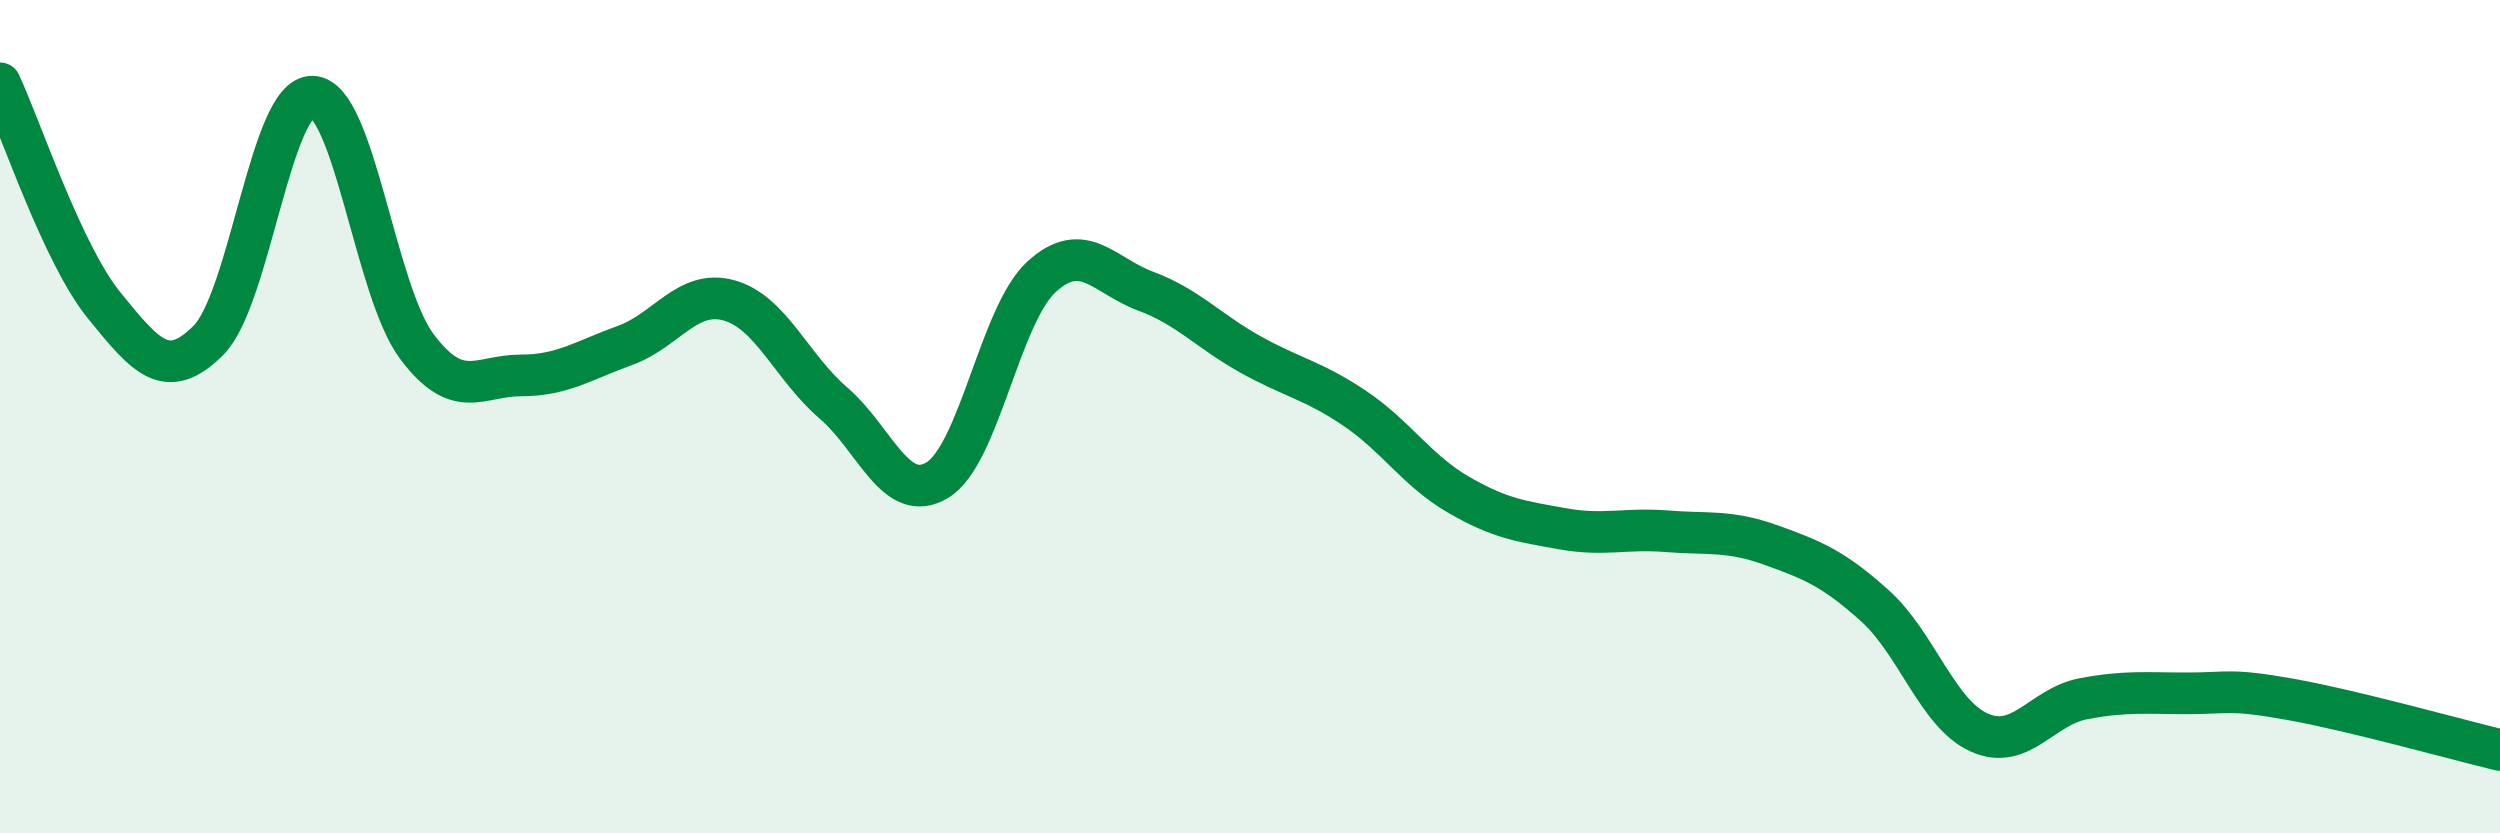
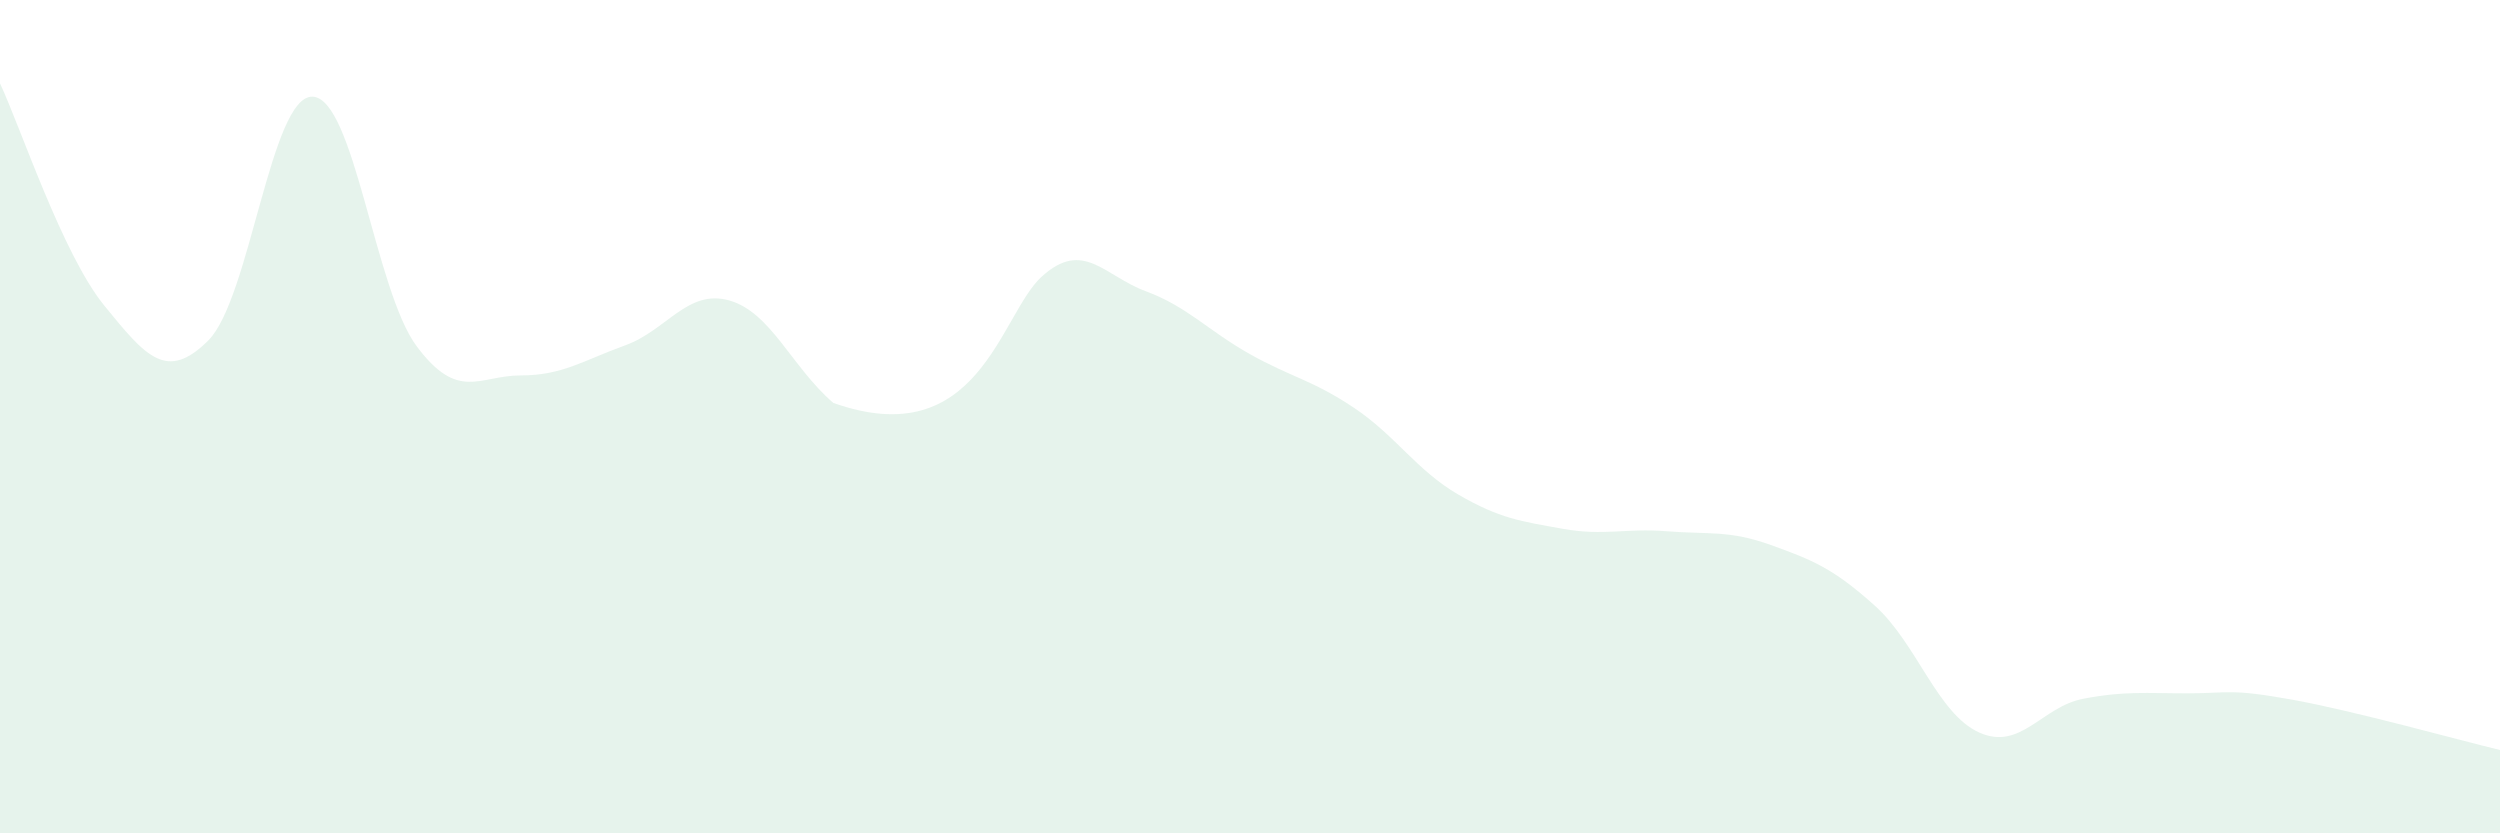
<svg xmlns="http://www.w3.org/2000/svg" width="60" height="20" viewBox="0 0 60 20">
-   <path d="M 0,2 C 0.5,3.07 1.5,6.1 2.5,7.33 C 3.5,8.56 4,9.17 5,8.17 C 6,7.17 6.5,2.29 7.5,2.32 C 8.5,2.35 9,6.97 10,8.31 C 11,9.65 11.5,9.01 12.5,9.01 C 13.5,9.01 14,8.65 15,8.29 C 16,7.93 16.5,6.93 17.5,7.21 C 18.5,7.49 19,8.81 20,9.67 C 21,10.53 21.5,12.13 22.5,11.52 C 23.5,10.91 24,7.55 25,6.64 C 26,5.73 26.5,6.62 27.5,6.99 C 28.5,7.36 29,7.94 30,8.5 C 31,9.06 31.5,9.12 32.5,9.79 C 33.5,10.46 34,11.29 35,11.87 C 36,12.45 36.5,12.51 37.5,12.69 C 38.5,12.87 39,12.67 40,12.75 C 41,12.83 41.5,12.72 42.5,13.08 C 43.5,13.44 44,13.64 45,14.54 C 46,15.44 46.5,17.13 47.5,17.58 C 48.5,18.03 49,16.96 50,16.77 C 51,16.58 51.5,16.64 52.5,16.64 C 53.5,16.64 53.5,16.52 55,16.79 C 56.5,17.06 59,17.76 60,18L60 20L0 20Z" fill="#008740" opacity="0.1" stroke-linecap="round" stroke-linejoin="round" />
-   <path d="M 0,2 C 0.5,3.07 1.5,6.1 2.5,7.33 C 3.5,8.56 4,9.17 5,8.17 C 6,7.17 6.5,2.29 7.5,2.32 C 8.5,2.35 9,6.97 10,8.31 C 11,9.65 11.5,9.01 12.5,9.01 C 13.5,9.01 14,8.65 15,8.29 C 16,7.93 16.5,6.93 17.5,7.21 C 18.5,7.49 19,8.81 20,9.67 C 21,10.53 21.5,12.13 22.5,11.52 C 23.5,10.91 24,7.55 25,6.64 C 26,5.73 26.5,6.62 27.5,6.99 C 28.5,7.36 29,7.94 30,8.5 C 31,9.06 31.5,9.12 32.5,9.79 C 33.5,10.46 34,11.29 35,11.87 C 36,12.45 36.5,12.51 37.5,12.69 C 38.5,12.87 39,12.67 40,12.75 C 41,12.83 41.5,12.72 42.5,13.08 C 43.5,13.44 44,13.64 45,14.54 C 46,15.44 46.5,17.13 47.5,17.58 C 48.5,18.03 49,16.96 50,16.77 C 51,16.58 51.5,16.64 52.5,16.64 C 53.5,16.64 53.5,16.52 55,16.79 C 56.5,17.06 59,17.76 60,18" stroke="#008740" stroke-width="1" fill="none" stroke-linecap="round" stroke-linejoin="round" />
+   <path d="M 0,2 C 0.5,3.07 1.5,6.1 2.5,7.33 C 3.5,8.56 4,9.17 5,8.17 C 6,7.17 6.5,2.29 7.5,2.32 C 8.5,2.35 9,6.97 10,8.31 C 11,9.65 11.5,9.01 12.5,9.01 C 13.5,9.01 14,8.65 15,8.29 C 16,7.93 16.5,6.93 17.5,7.21 C 18.5,7.49 19,8.81 20,9.67 C 23.5,10.91 24,7.55 25,6.64 C 26,5.73 26.5,6.62 27.5,6.99 C 28.5,7.36 29,7.94 30,8.5 C 31,9.06 31.5,9.12 32.5,9.79 C 33.5,10.46 34,11.29 35,11.87 C 36,12.45 36.5,12.51 37.5,12.69 C 38.5,12.87 39,12.67 40,12.75 C 41,12.83 41.5,12.72 42.5,13.08 C 43.5,13.44 44,13.64 45,14.54 C 46,15.44 46.5,17.13 47.5,17.58 C 48.5,18.03 49,16.96 50,16.77 C 51,16.58 51.5,16.64 52.5,16.64 C 53.5,16.64 53.5,16.52 55,16.79 C 56.5,17.06 59,17.76 60,18L60 20L0 20Z" fill="#008740" opacity="0.1" stroke-linecap="round" stroke-linejoin="round" />
</svg>